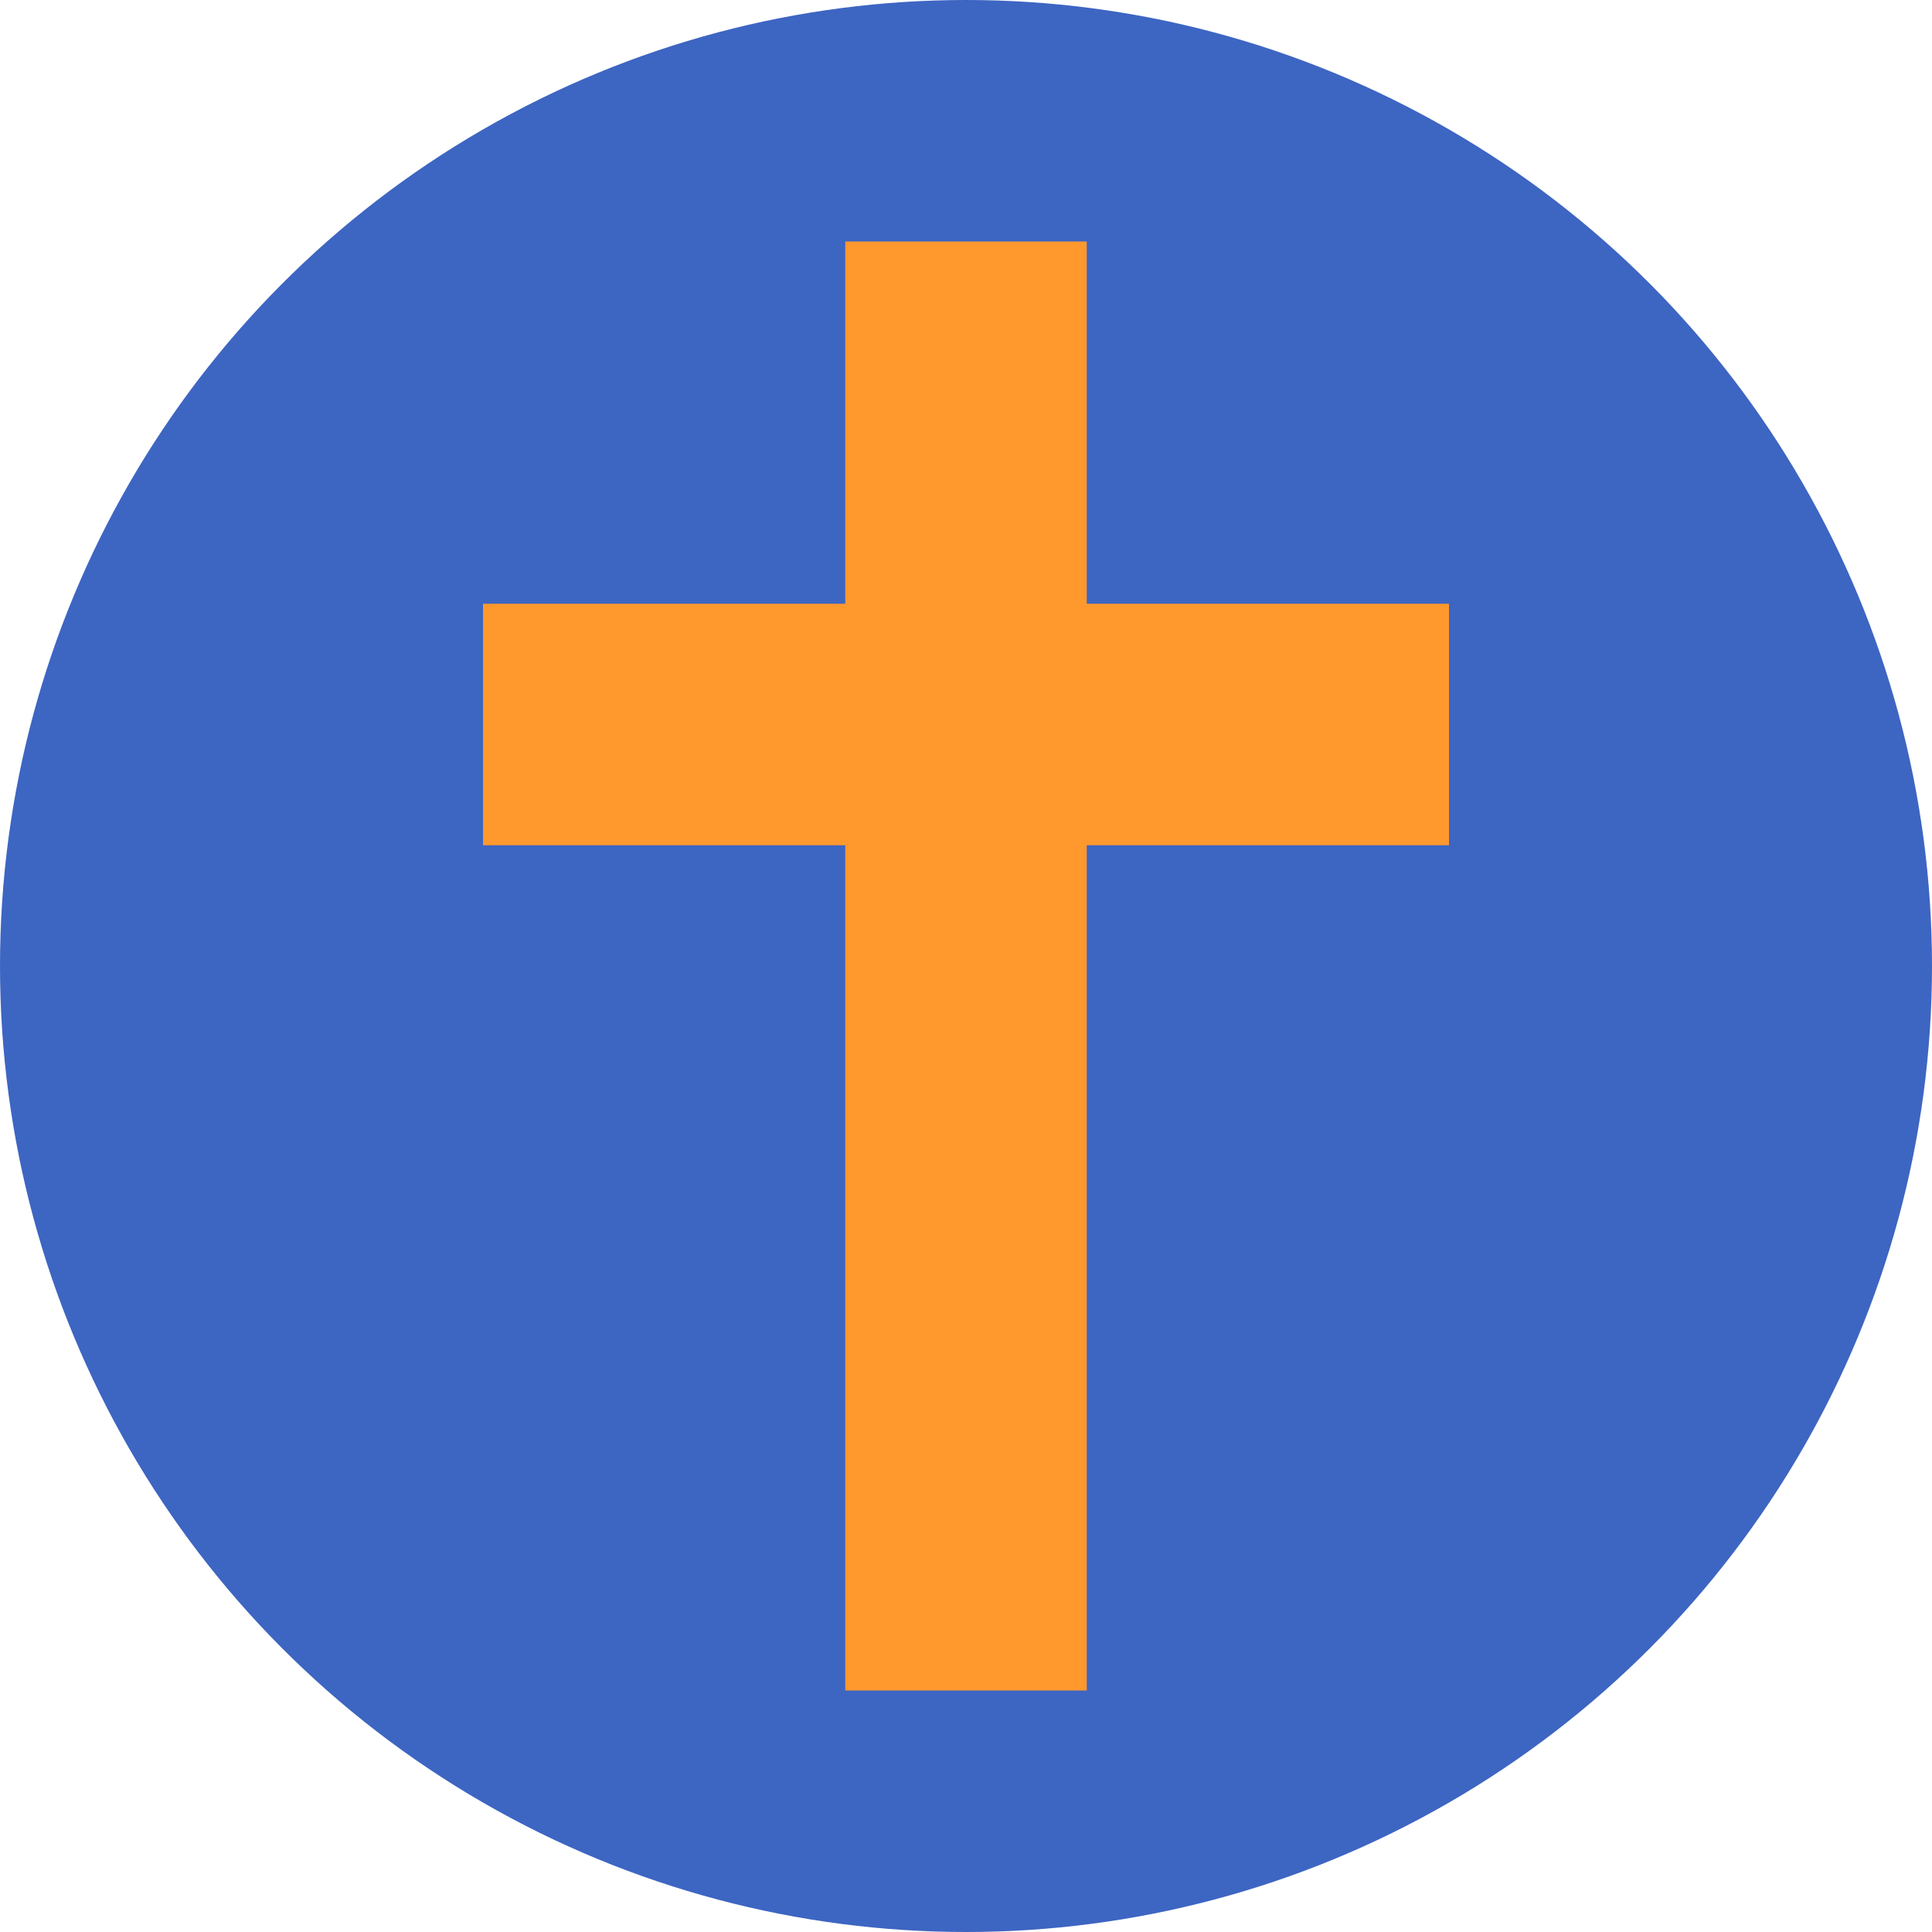
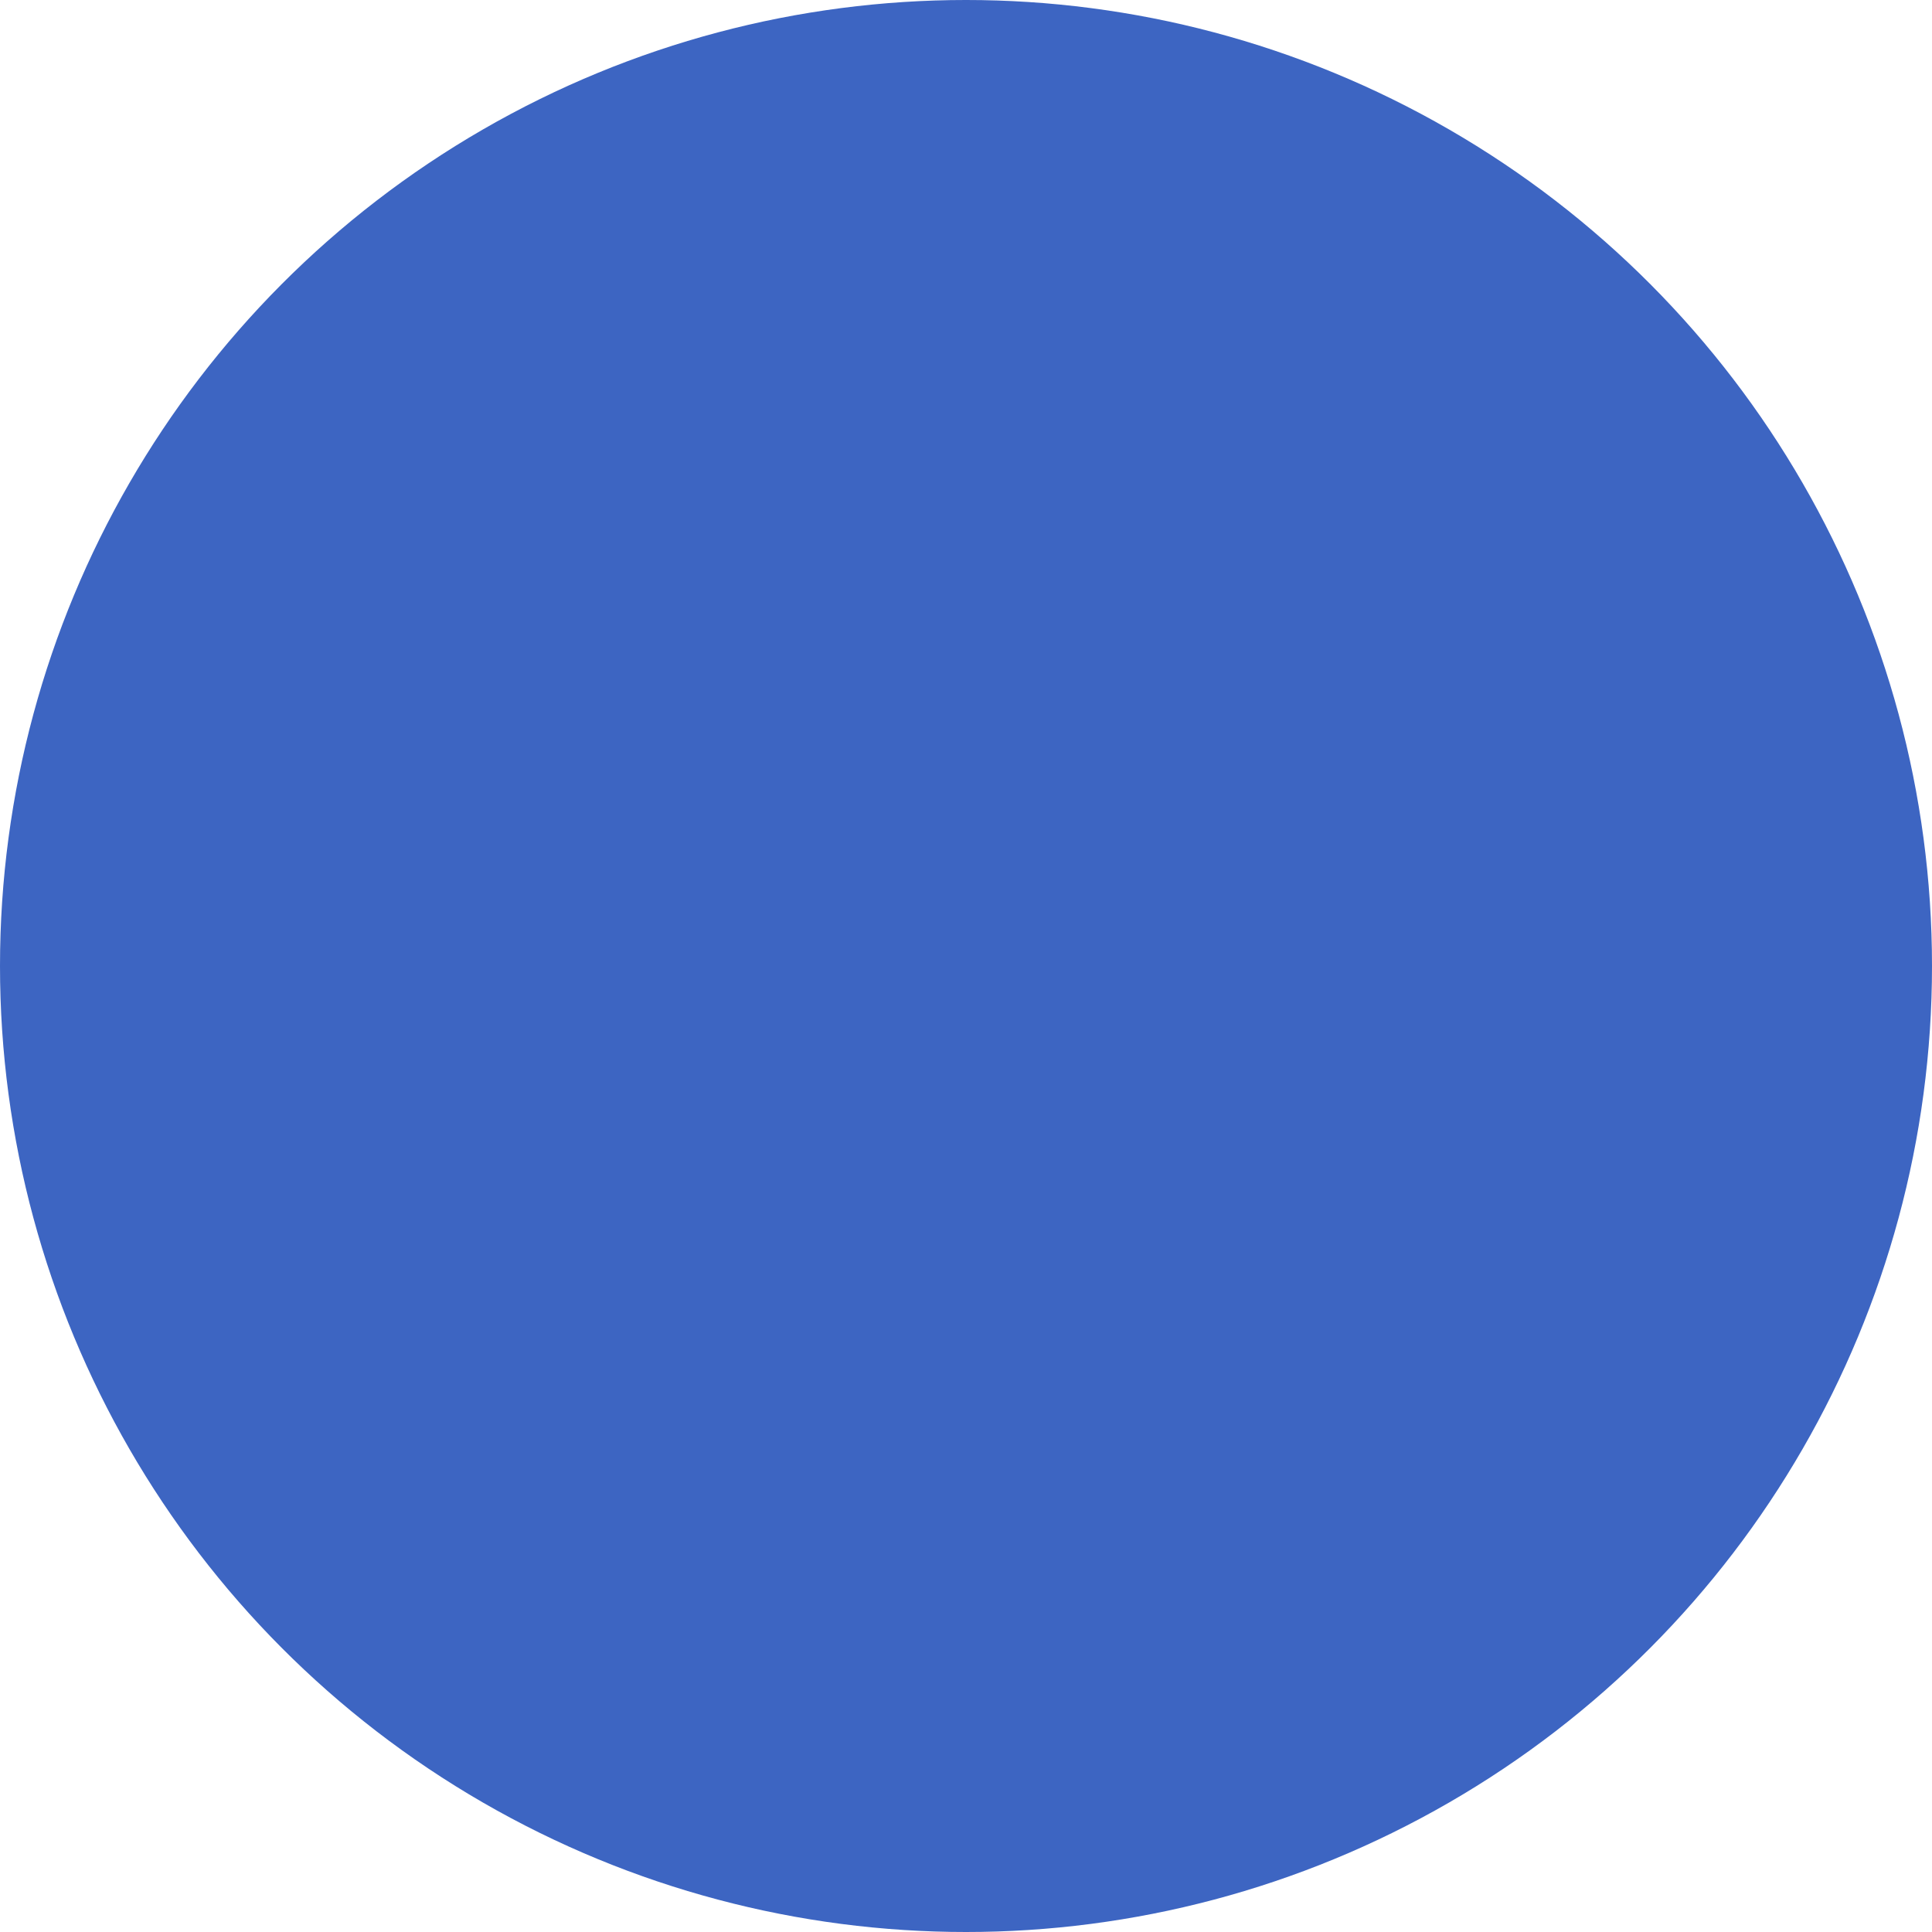
<svg xmlns="http://www.w3.org/2000/svg" width="16" height="16" version="1.1">
  <circle style="fill:#3d65c2" cx="8" cy="8" r="8" />
-   <path style="fill:#ff982d" d="M 7 2 L 7 5 L 4 5 L 4 7 L 7 7 L 7 14 L 9 14 L 9 7 L 12 7 L 12 5 L 9 5 L 9 2 L 7 2 z" />
</svg>